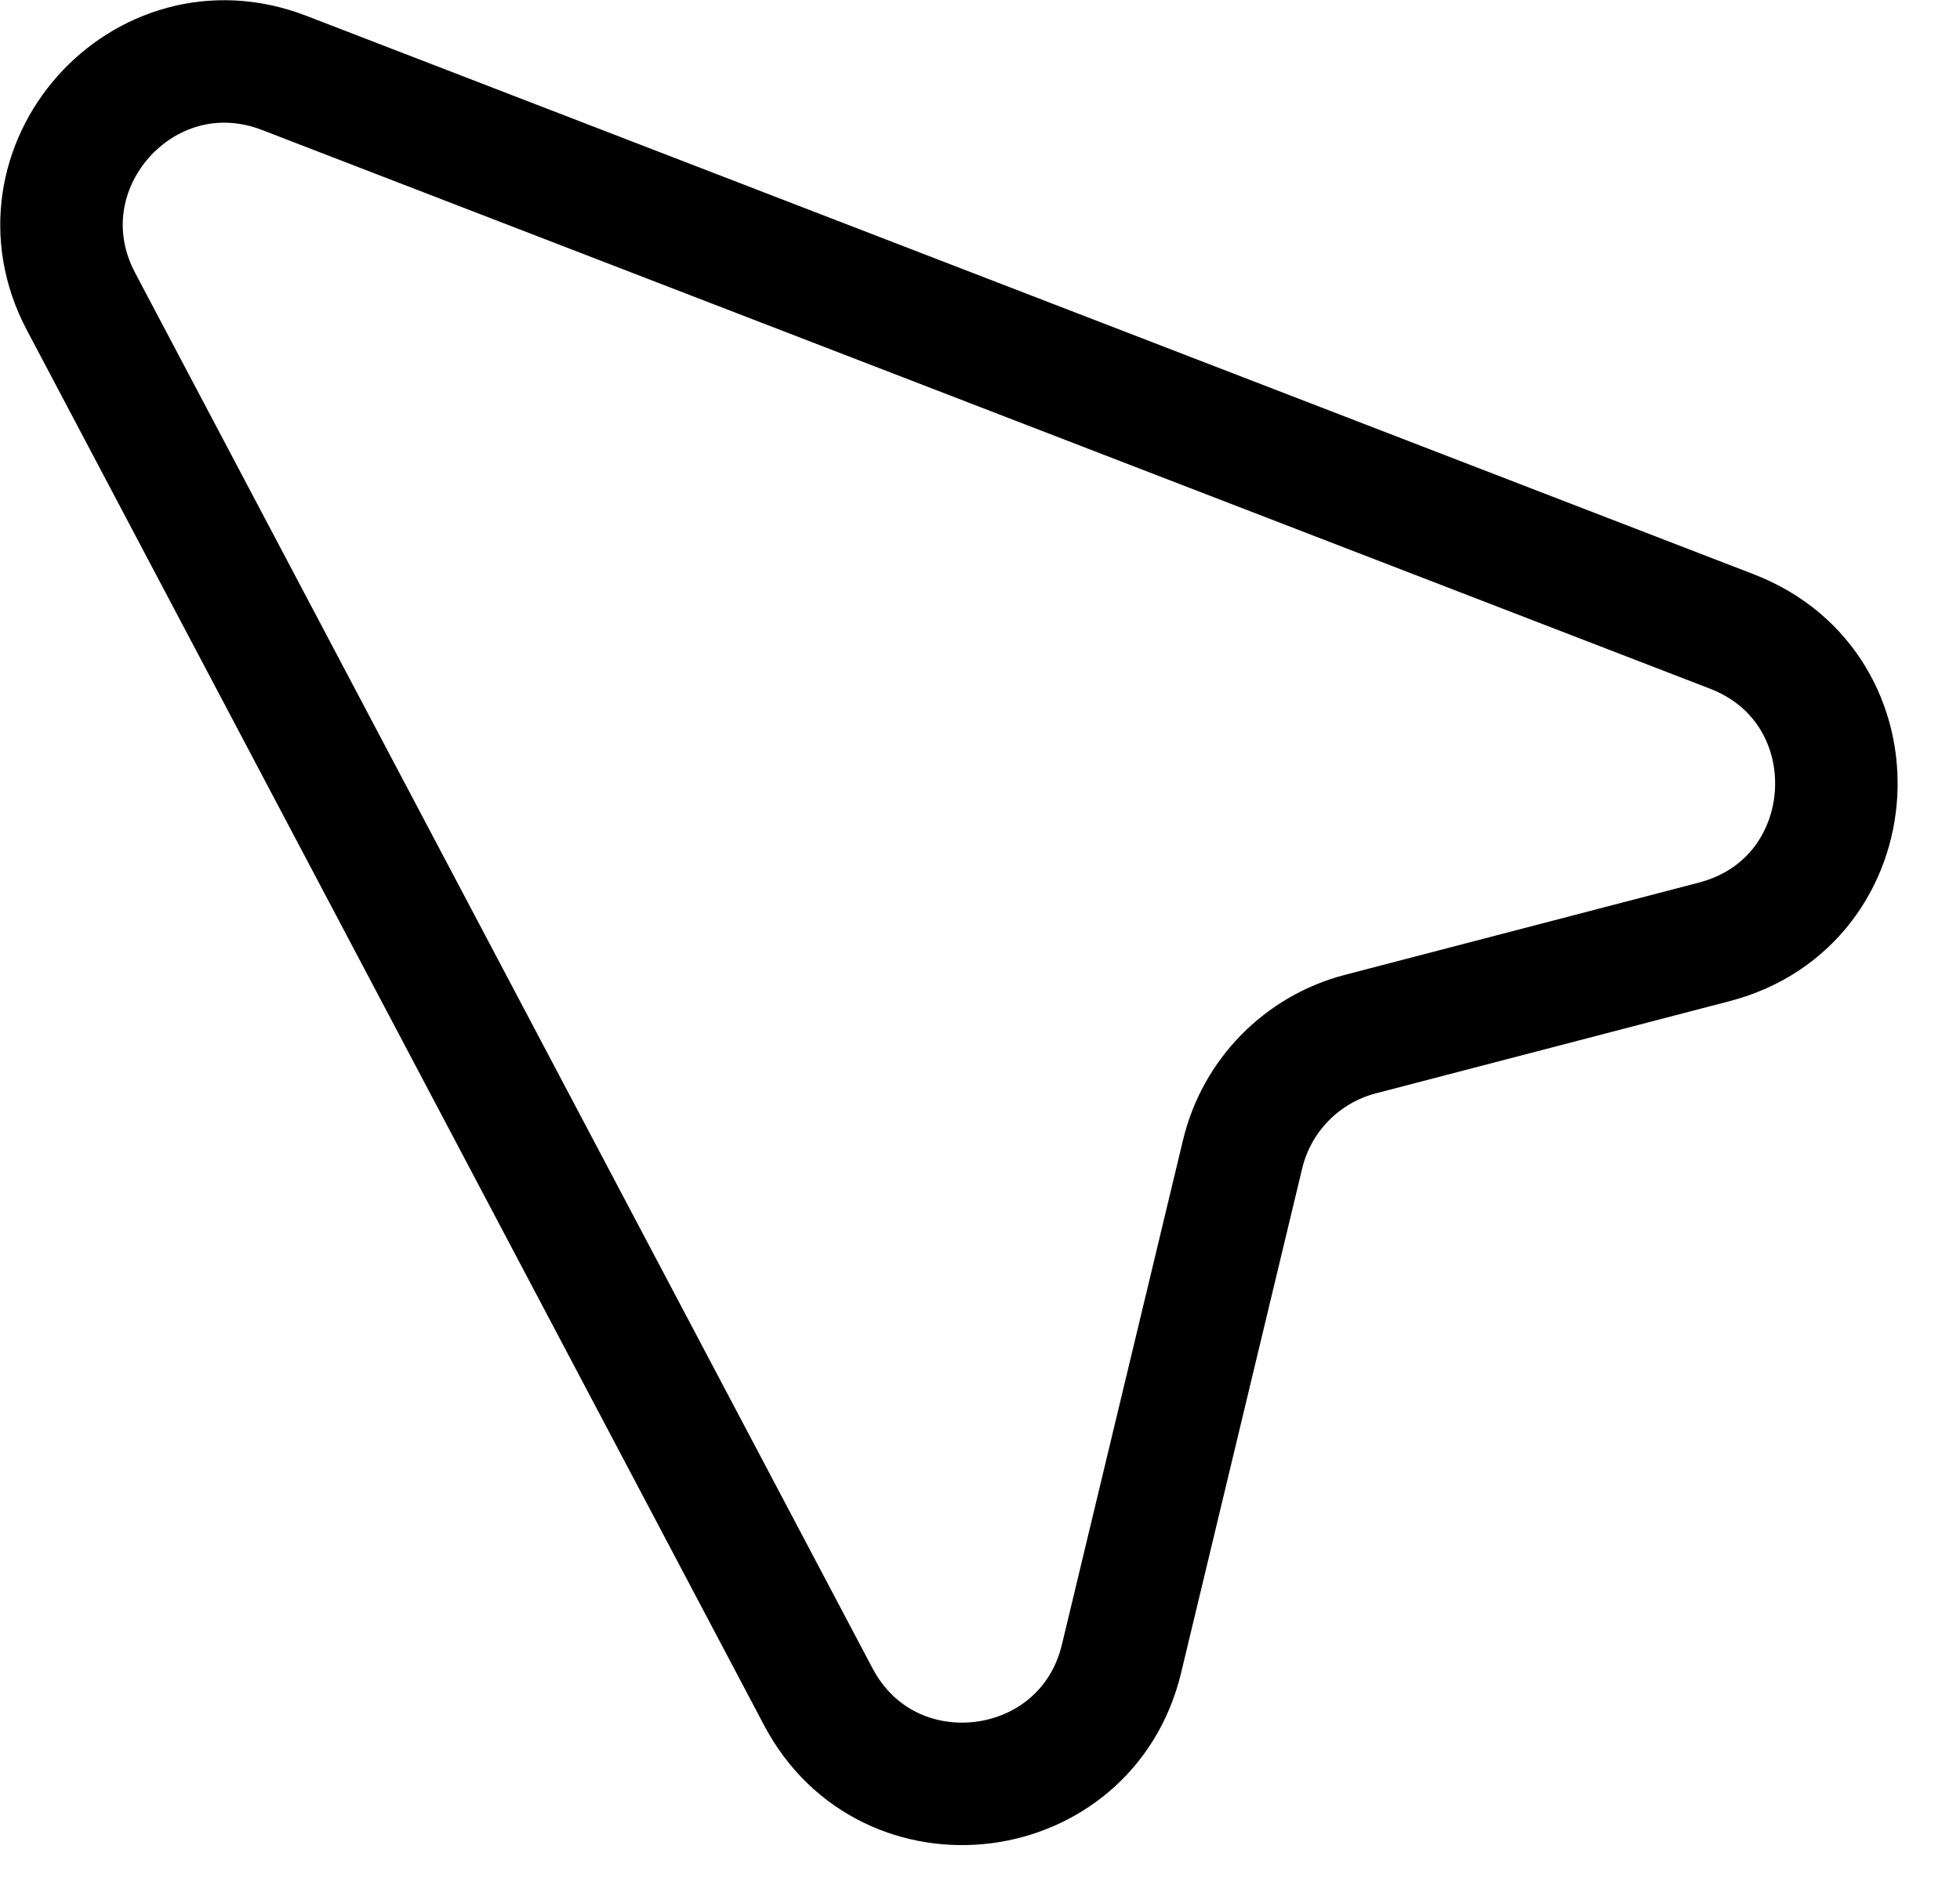
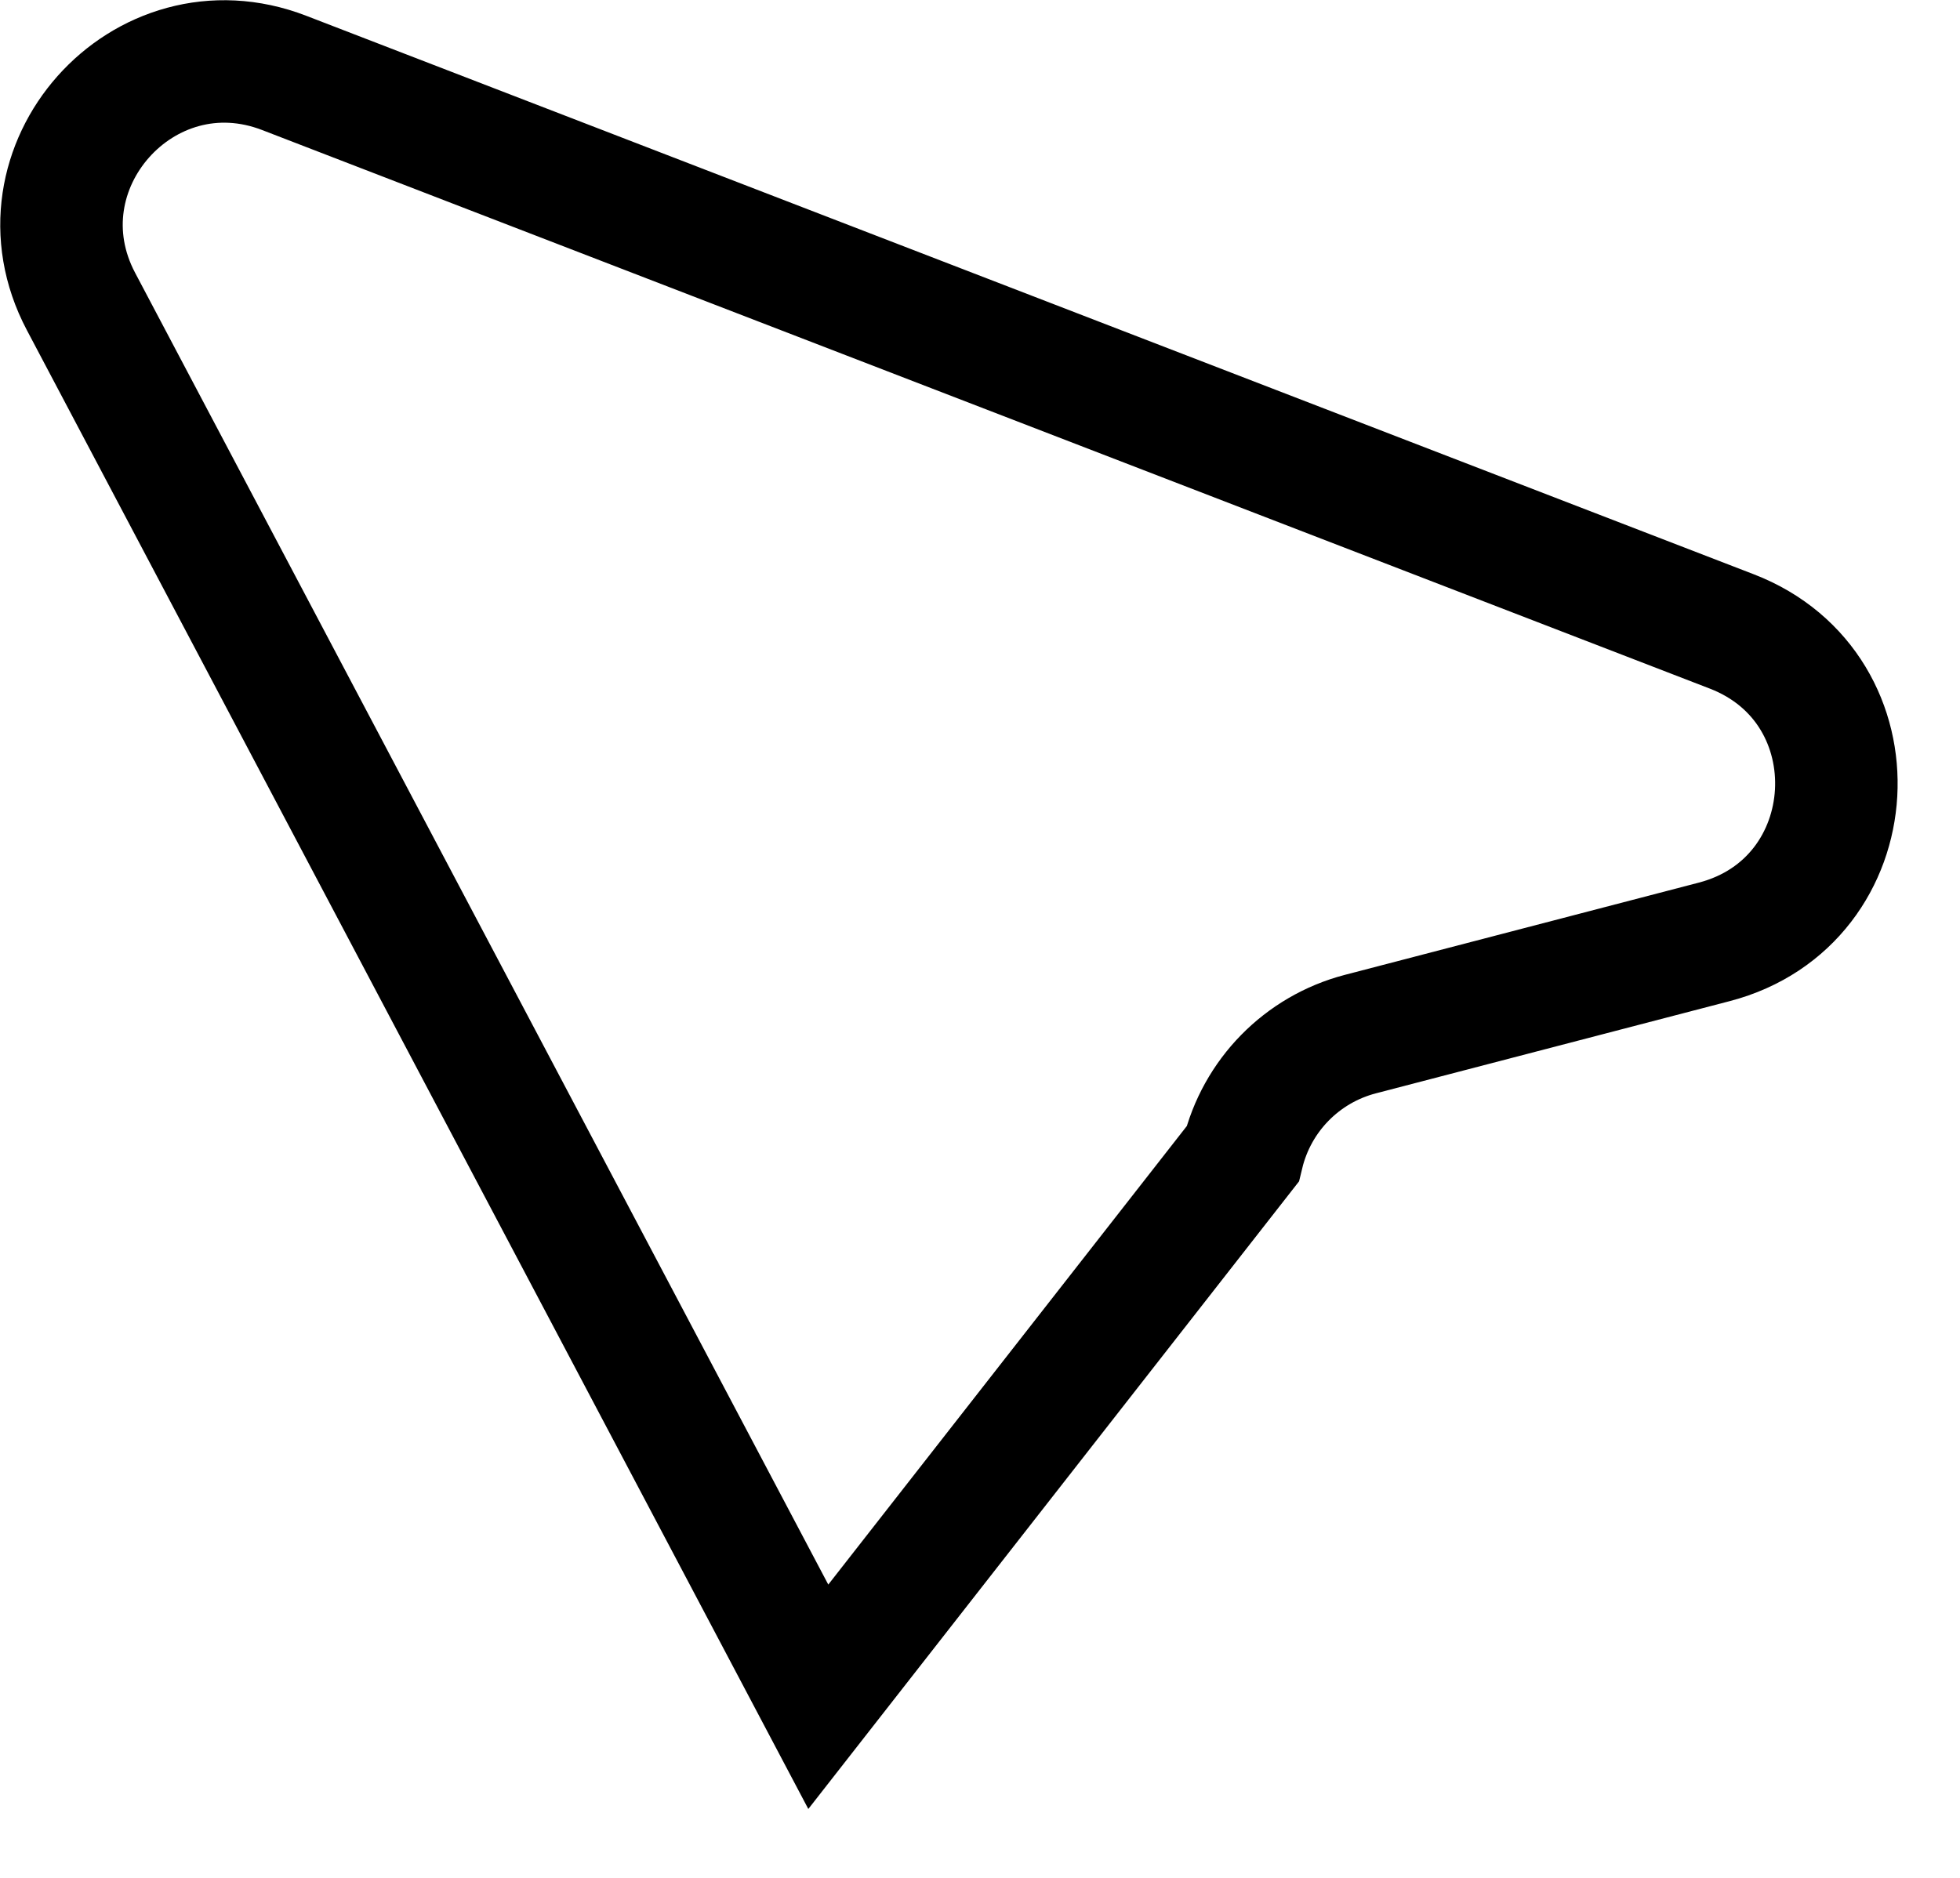
<svg xmlns="http://www.w3.org/2000/svg" width="24" height="23" viewBox="0 0 24 23" fill="none">
-   <path d="M0.992 3.693L10.02 20.782C10.881 22.413 13.303 22.108 13.733 20.315L15.216 14.135C15.389 13.417 15.942 12.853 16.656 12.666L20.991 11.536C22.871 11.045 23.018 8.434 21.206 7.734L3.48 0.893C1.755 0.227 0.128 2.058 0.992 3.693Z" stroke="black" stroke-width="1.5" />
+   <path d="M0.992 3.693L10.02 20.782L15.216 14.135C15.389 13.417 15.942 12.853 16.656 12.666L20.991 11.536C22.871 11.045 23.018 8.434 21.206 7.734L3.48 0.893C1.755 0.227 0.128 2.058 0.992 3.693Z" stroke="black" stroke-width="1.5" />
</svg>